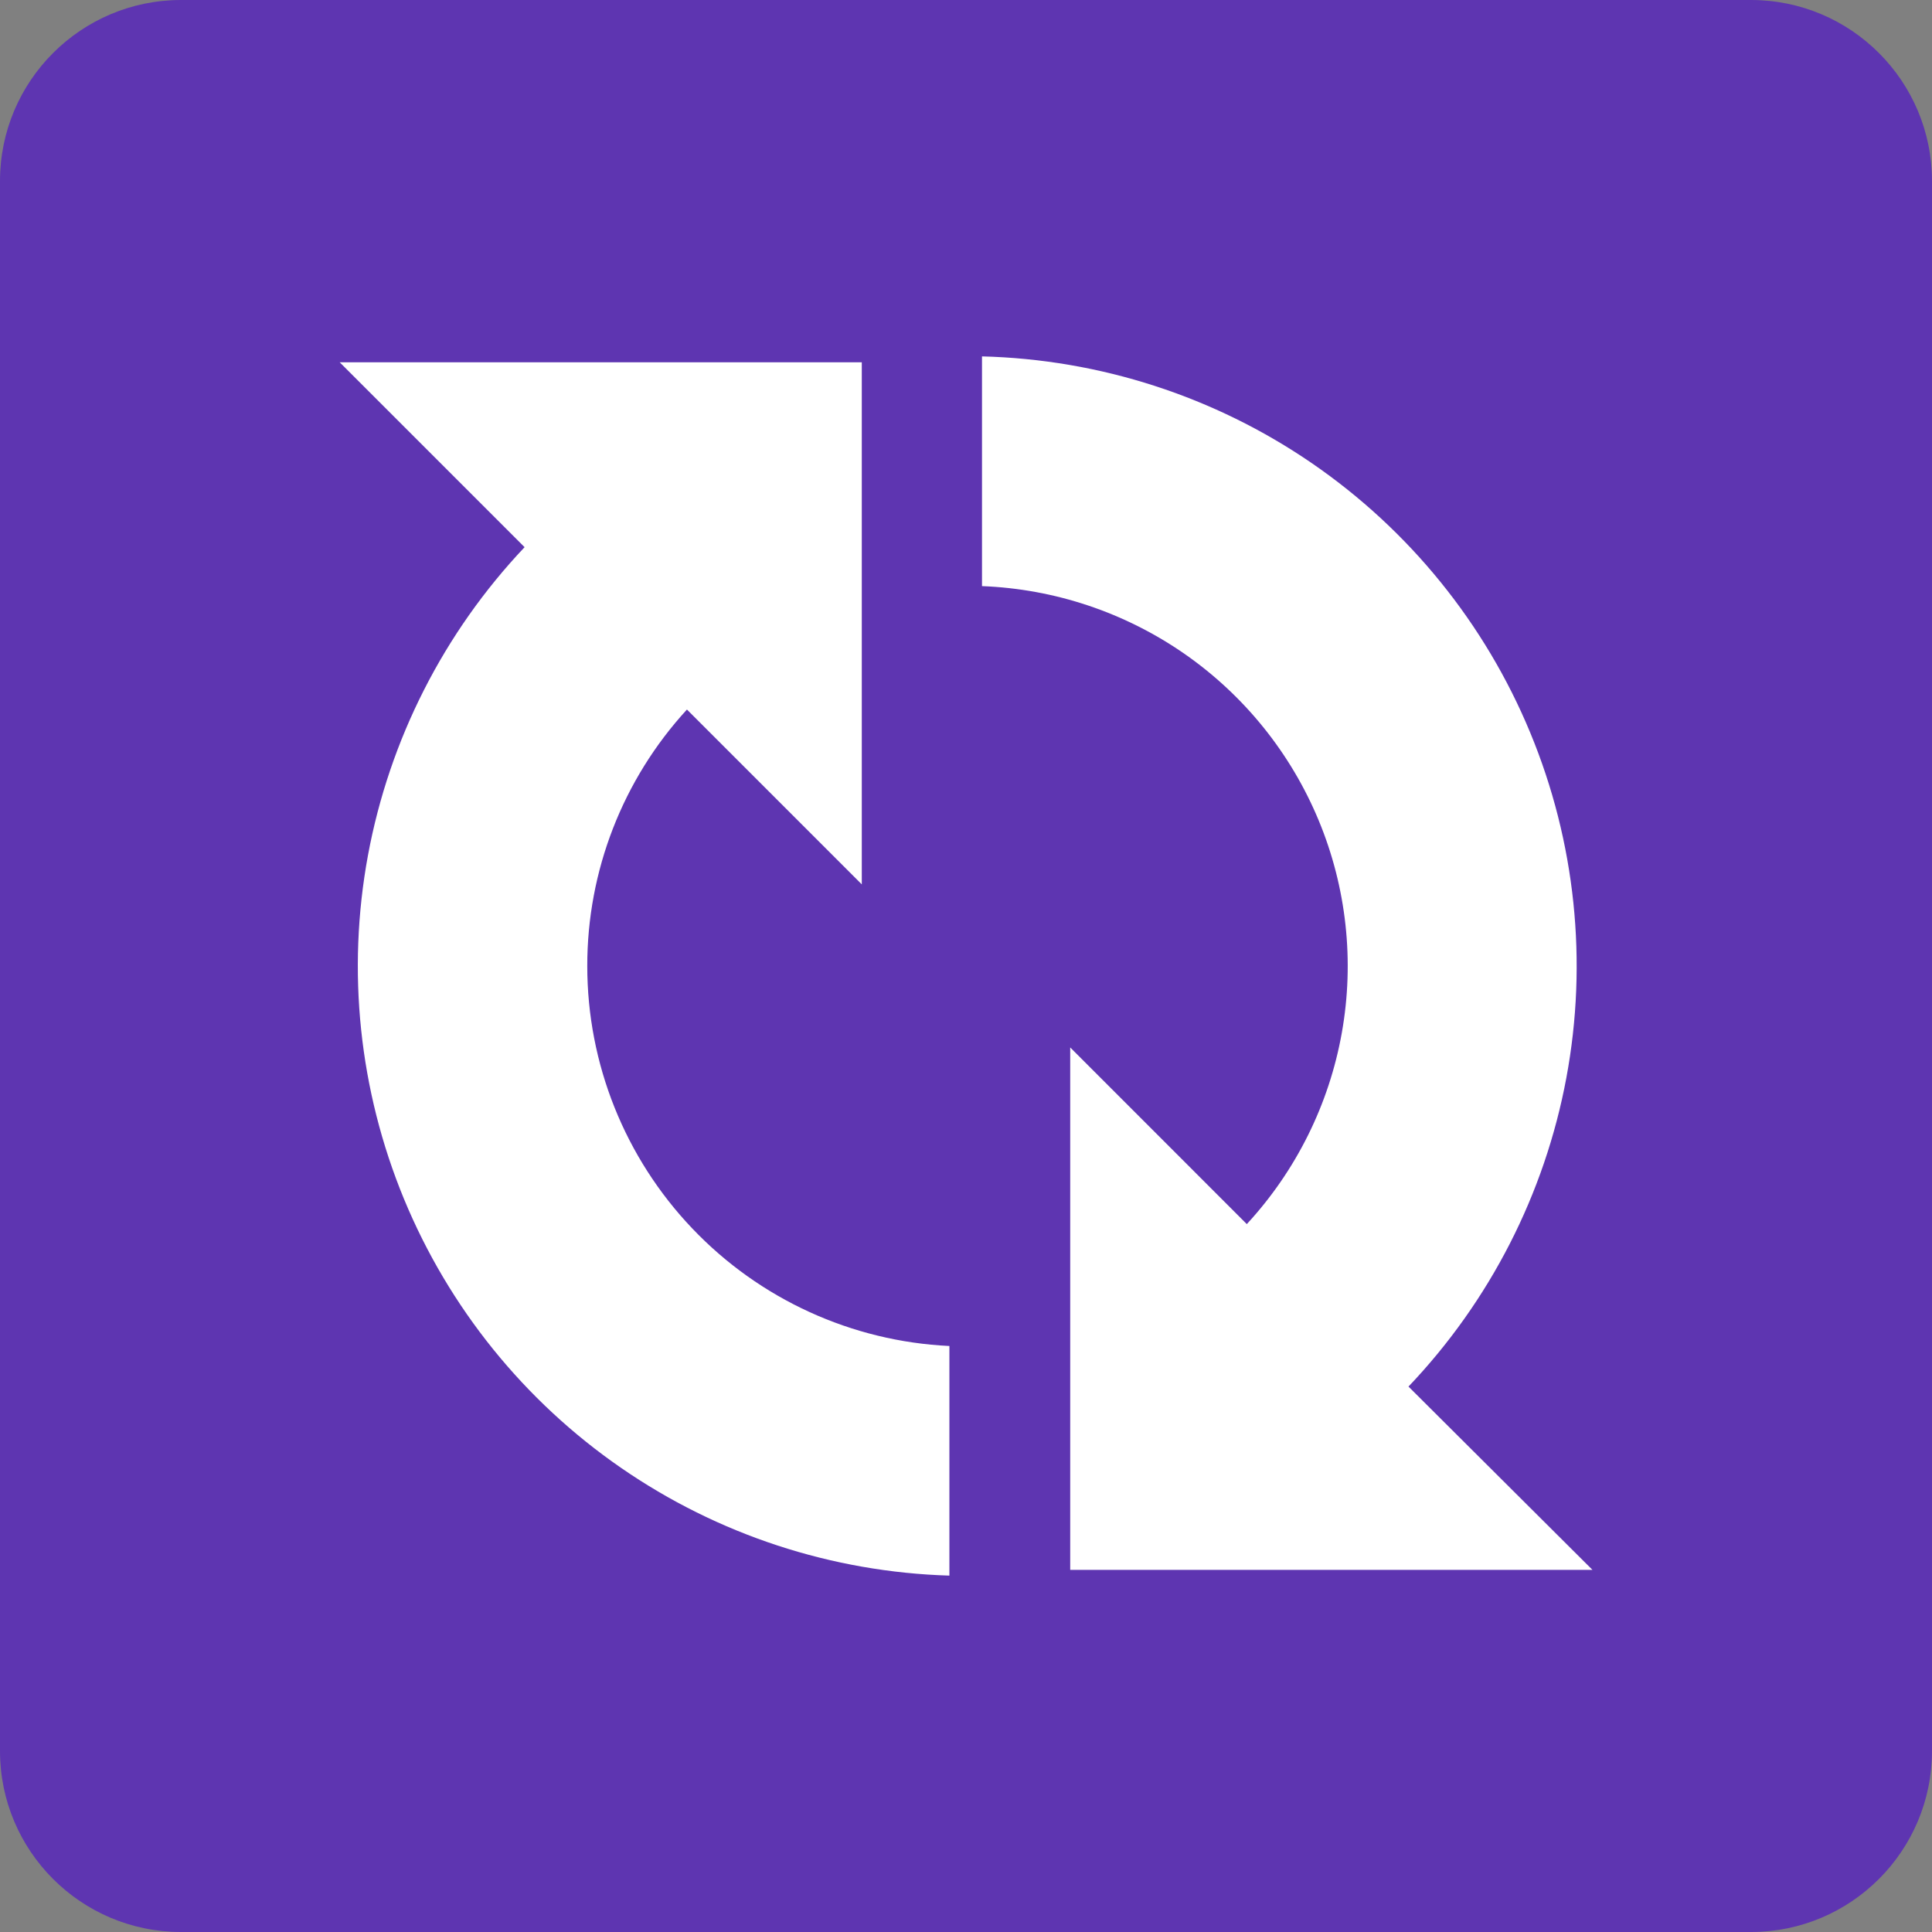
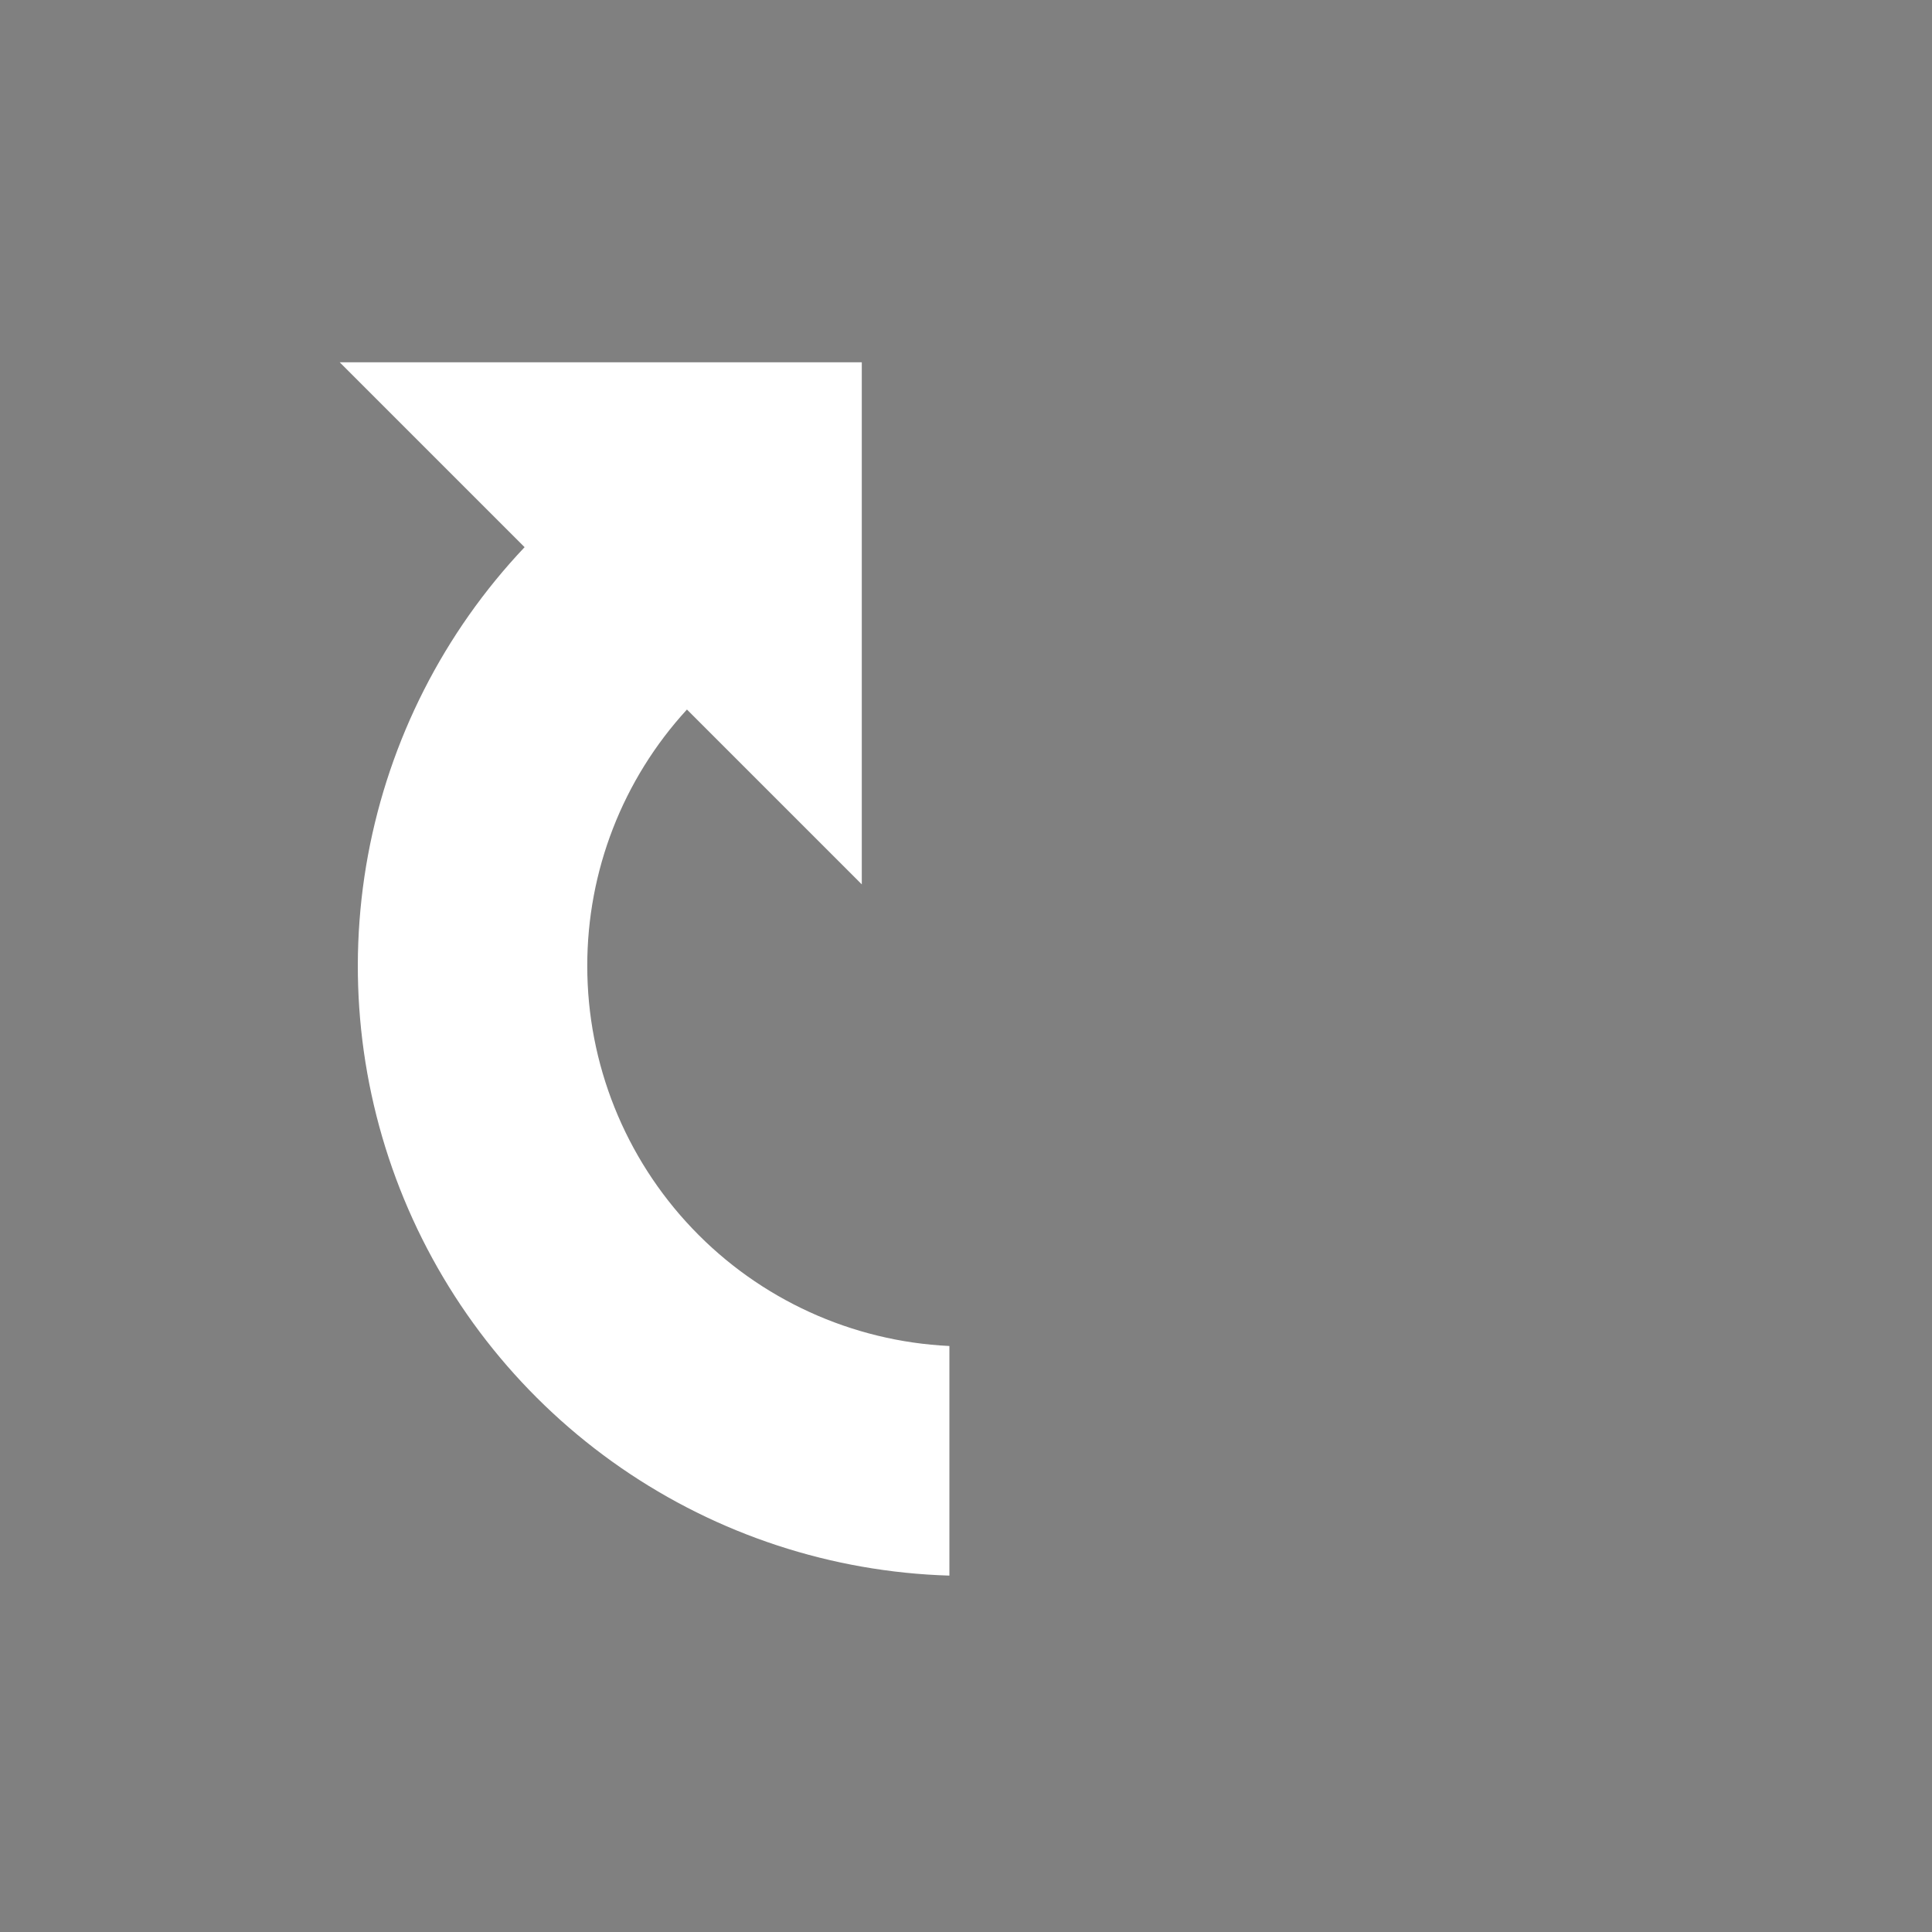
<svg xmlns="http://www.w3.org/2000/svg" width="32" height="32" viewBox="0 0 32 32" fill="none">
  <rect x="0" y="0" width="32" height="32" fill="#808080" stroke="none" />
-   <path d="M29.001 0H2.999C1.343 0 0 1.343 0 2.999V29.001C0 30.657 1.343 32 2.999 32H29.001C30.657 32 32 30.657 32 29.001V2.999C32 1.343 30.657 0 29.001 0Z" fill="#5E35B1" />
  <path d="M9.727 16.001C9.725 14.428 10.314 12.911 11.378 11.752L14.274 14.648V6.001H5.627L8.689 9.063C7.35 10.478 6.45 12.25 6.095 14.165C5.741 16.081 5.948 18.058 6.691 19.858C7.435 21.659 8.683 23.205 10.286 24.312C11.889 25.419 13.778 26.039 15.725 26.097V22.294C14.108 22.217 12.583 21.52 11.467 20.348C10.35 19.176 9.727 17.62 9.727 16.001V16.001Z" fill="white" />
-   <path d="M17.726 17.349V26.002H26.376L23.329 22.966C24.677 21.55 25.586 19.773 25.944 17.851C26.302 15.928 26.094 13.943 25.346 12.137C24.598 10.33 23.342 8.78 21.73 7.673C20.118 6.567 18.219 5.952 16.265 5.903V9.708C17.468 9.754 18.632 10.144 19.621 10.831C20.609 11.519 21.379 12.475 21.841 13.587C22.303 14.699 22.436 15.92 22.225 17.105C22.014 18.29 21.468 19.39 20.651 20.275L17.726 17.349Z" fill="white" />
</svg>